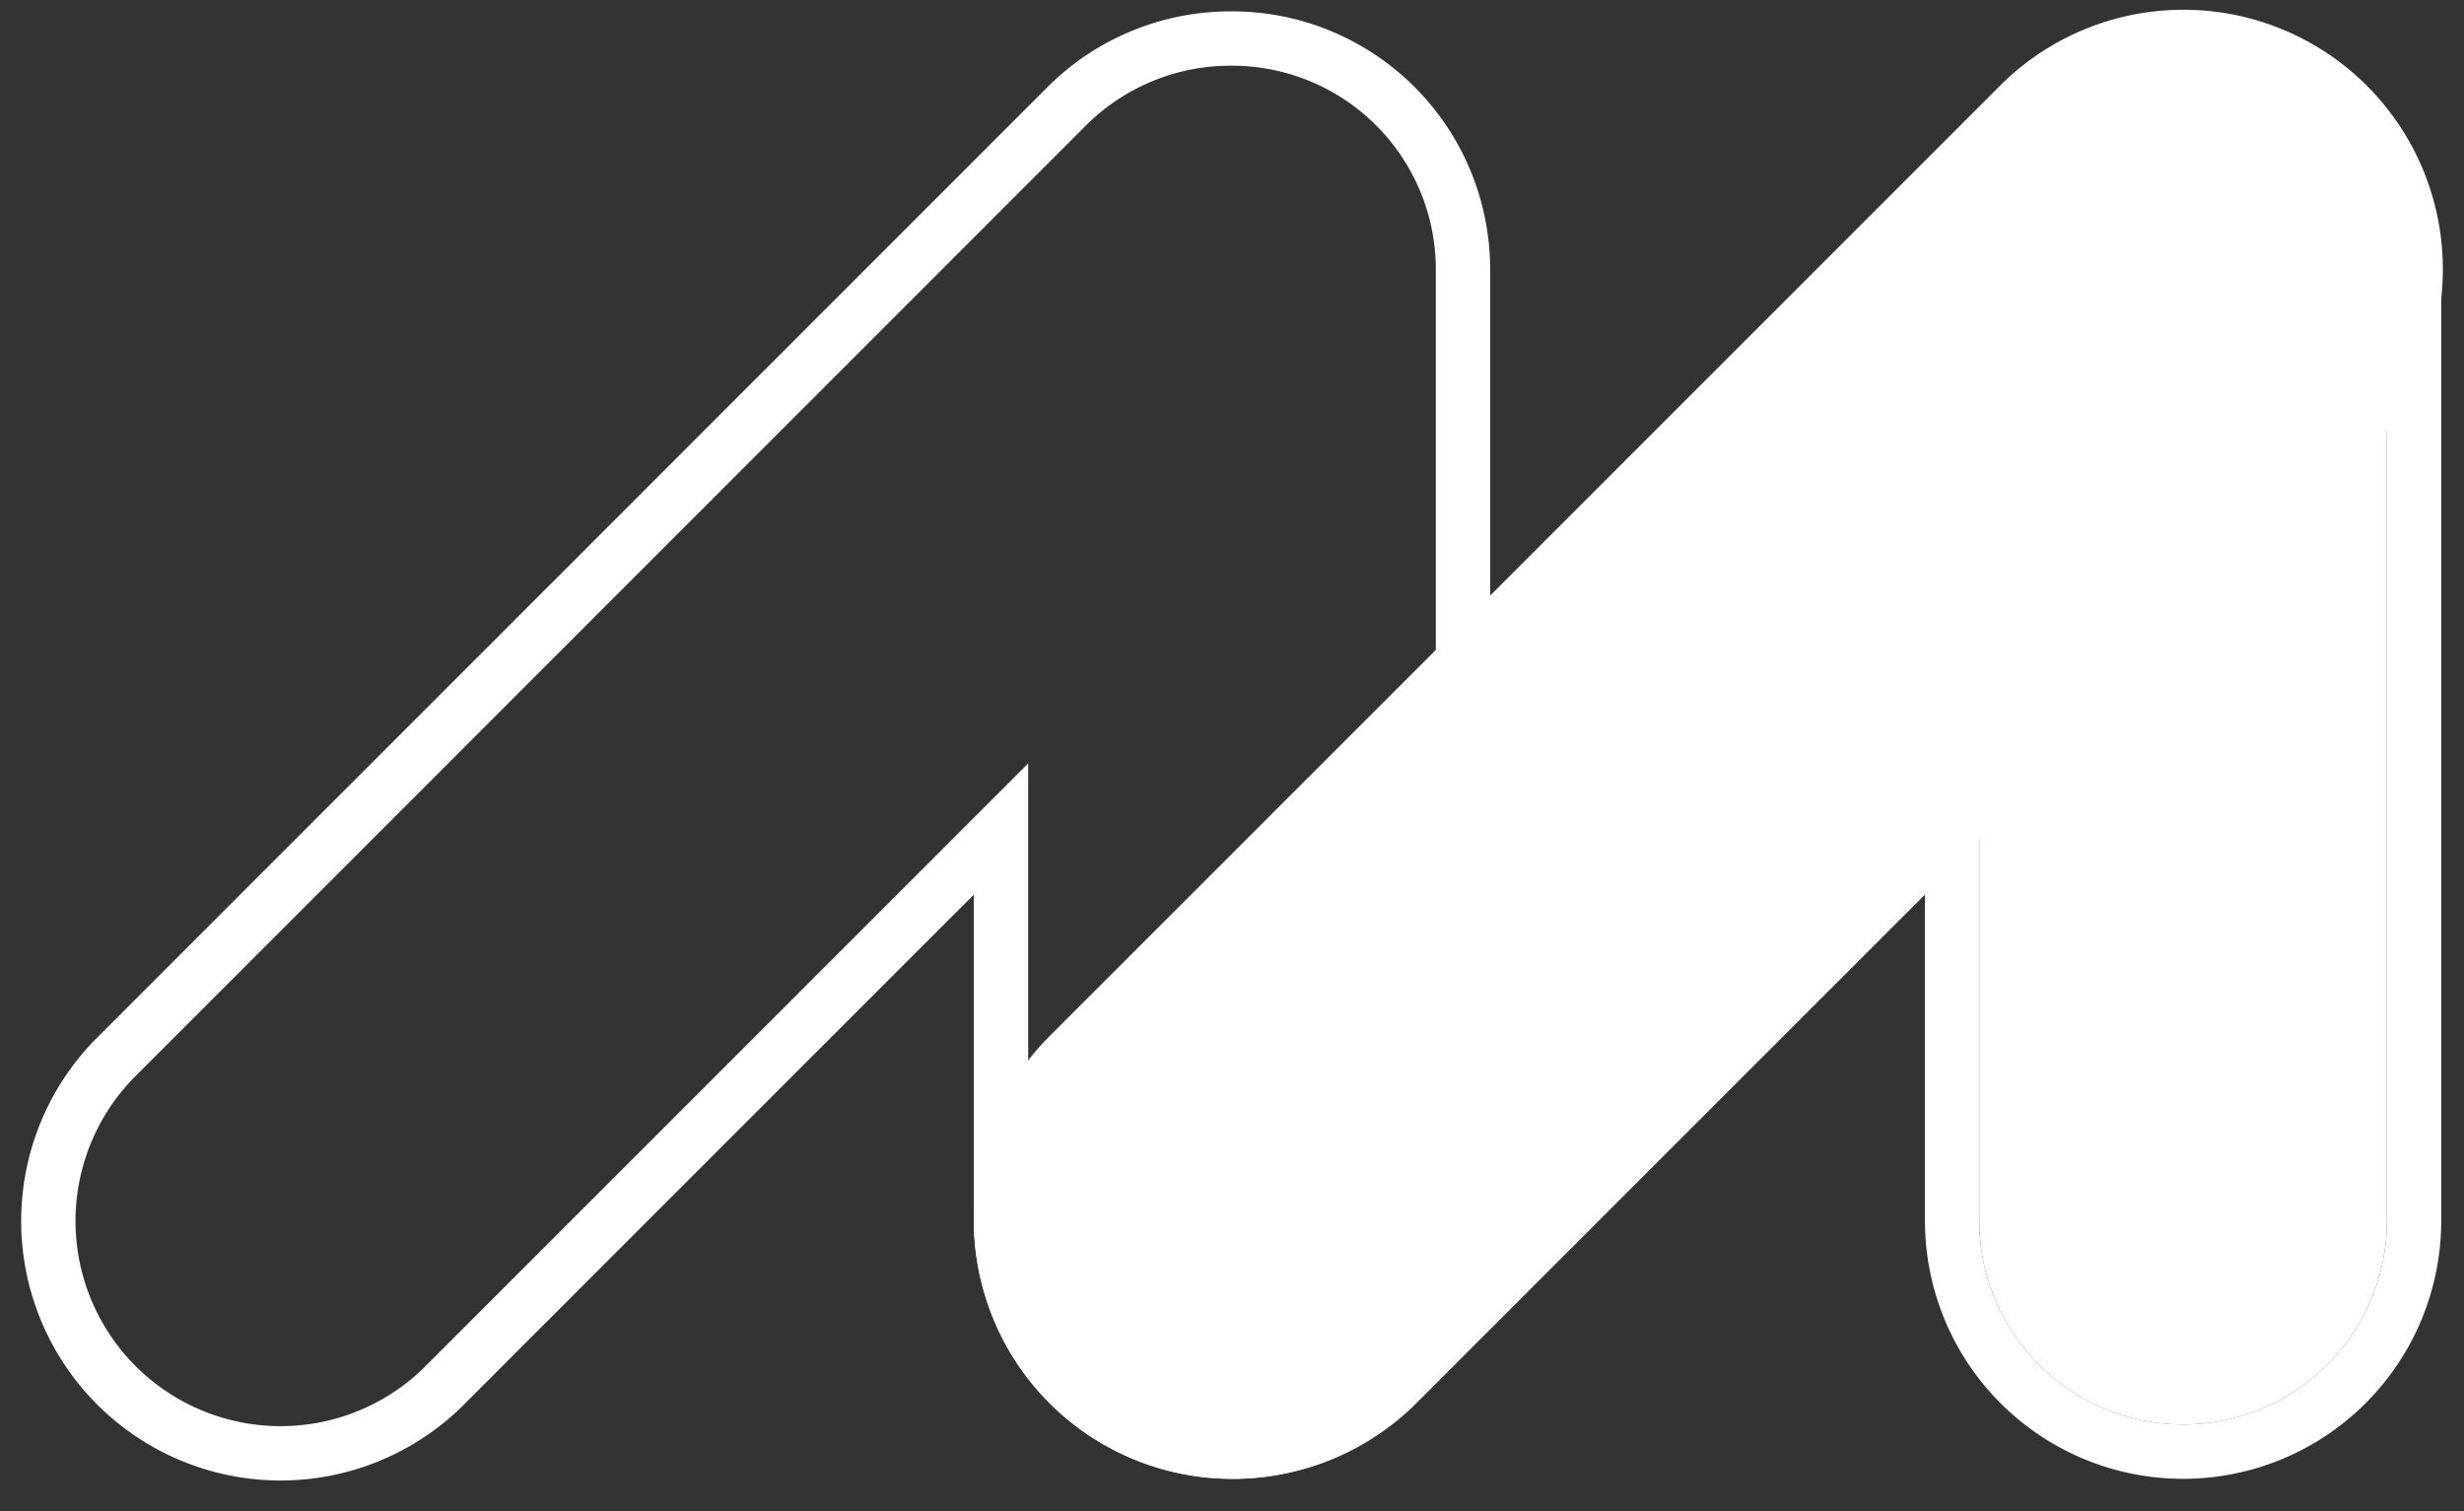
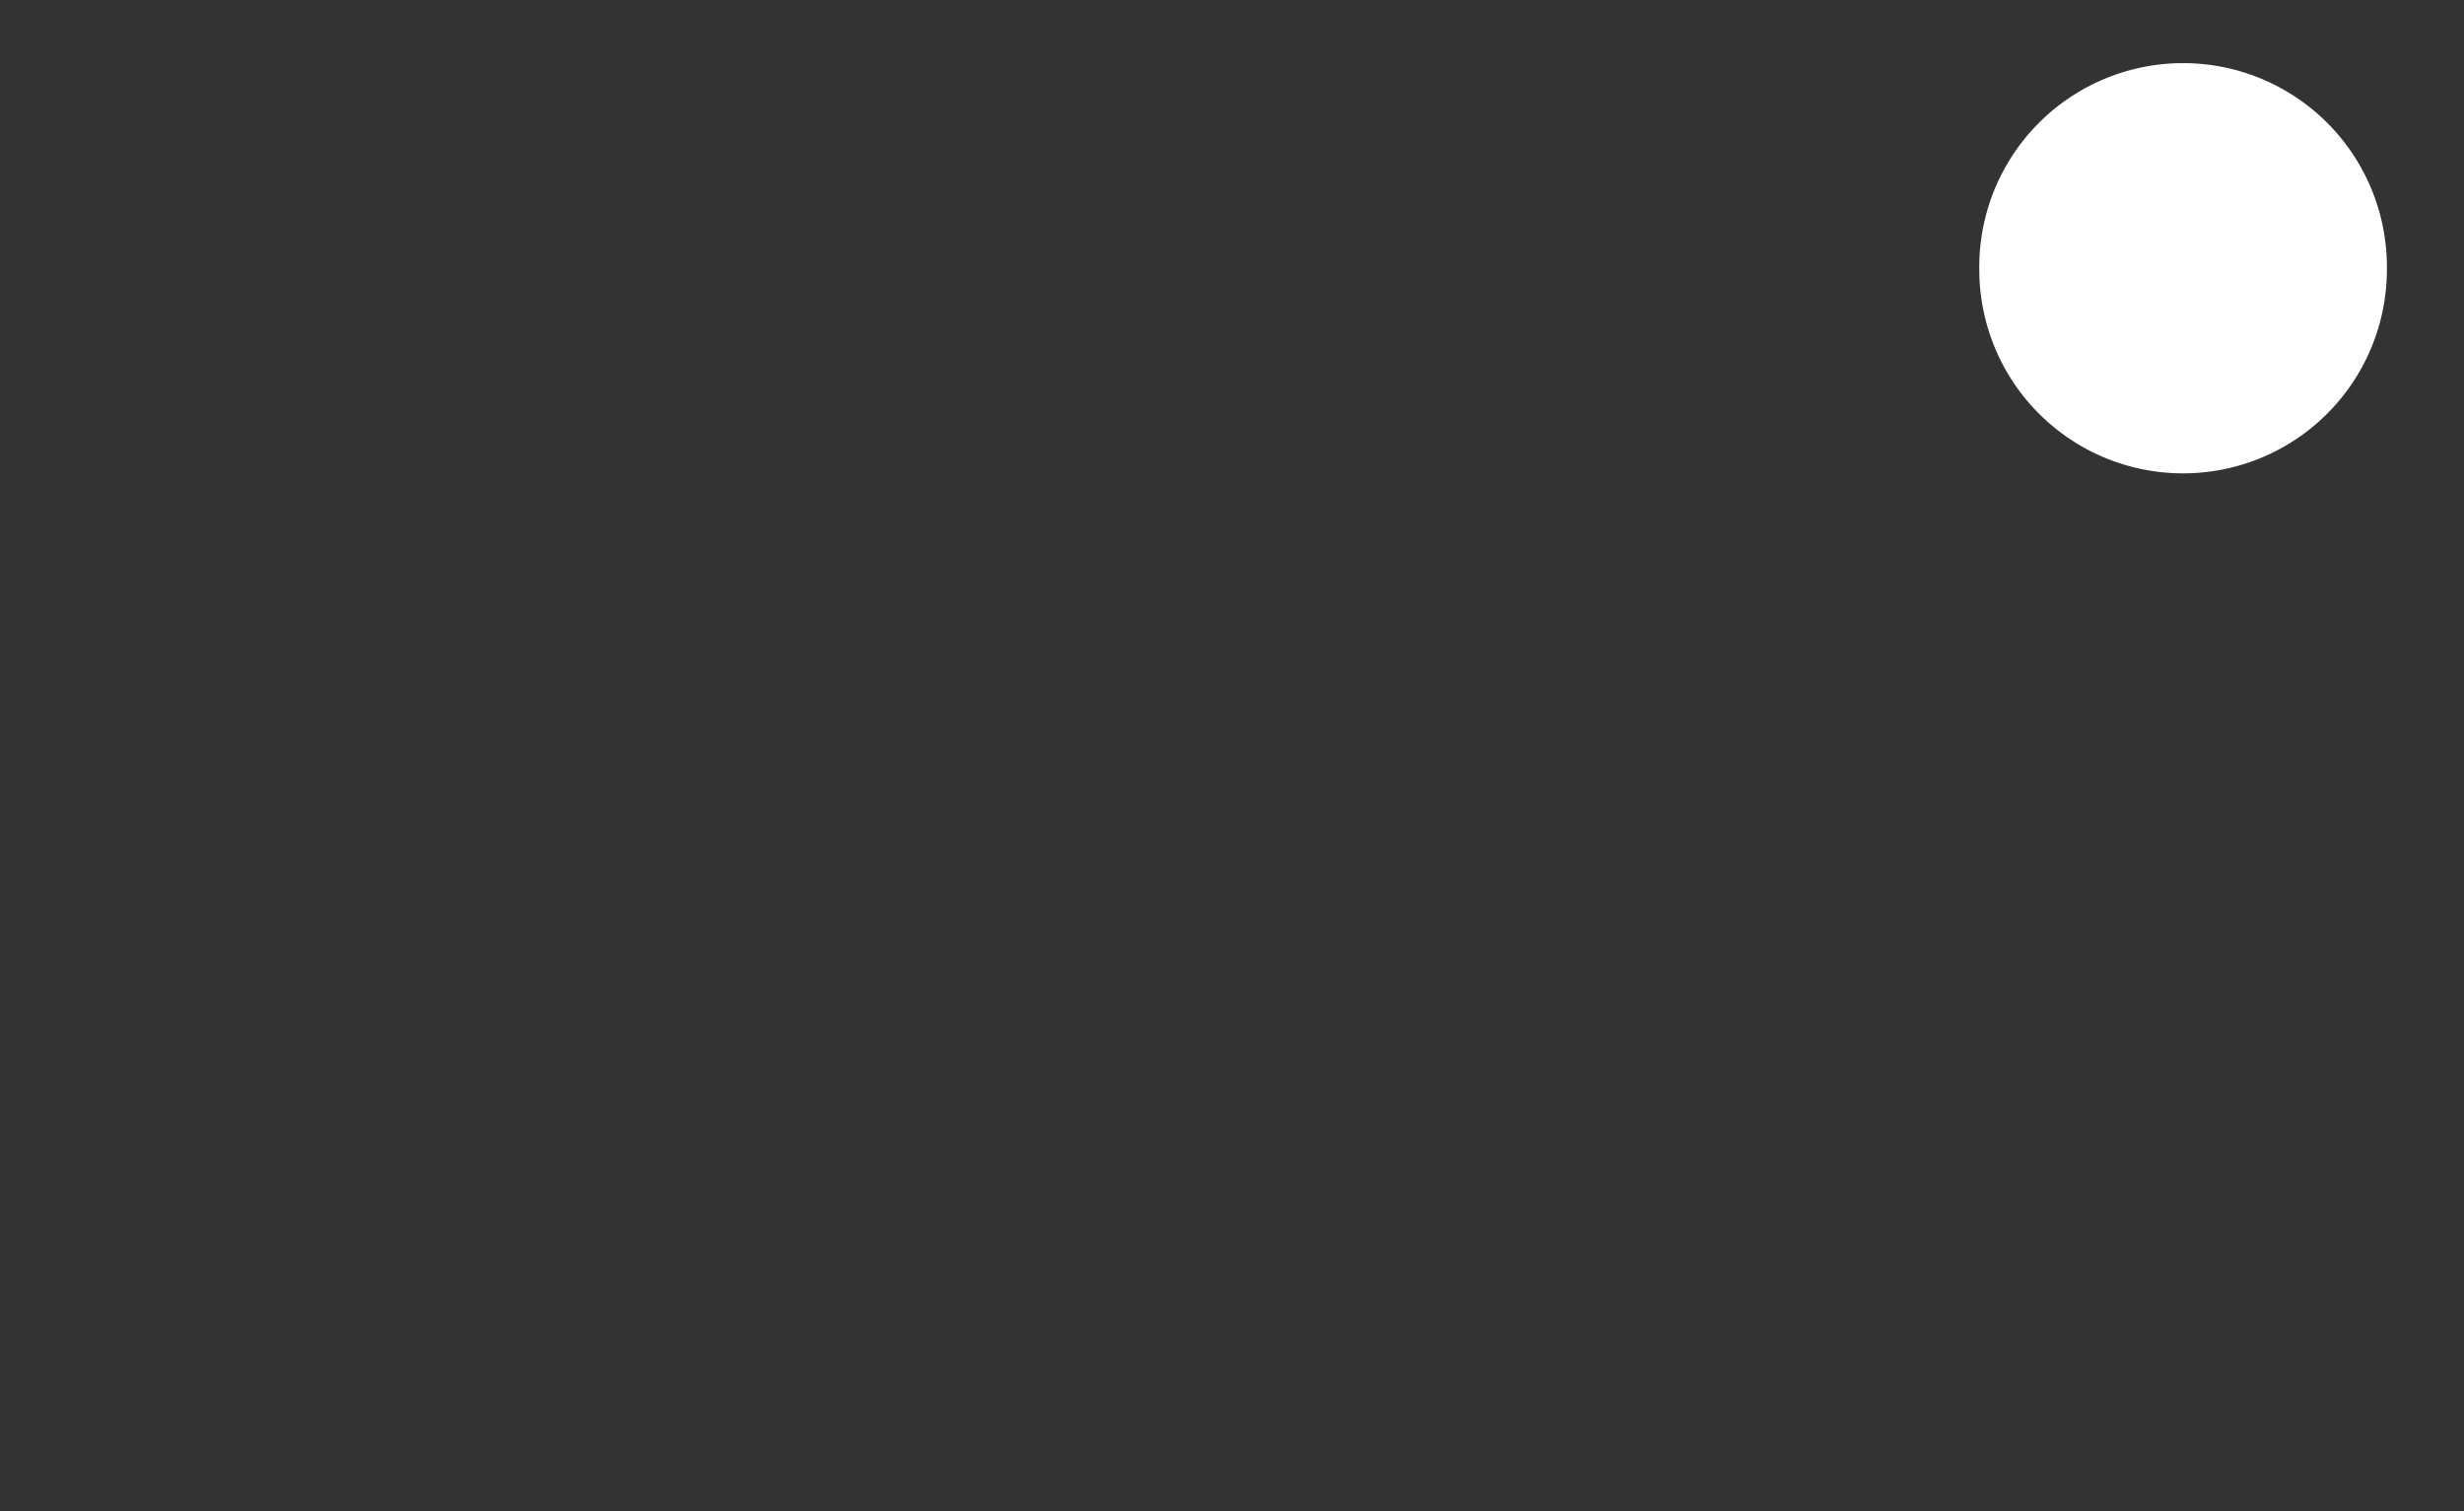
<svg xmlns="http://www.w3.org/2000/svg" preserveAspectRatio="xMidYMid meet" data-bbox="1.472 1.124 72.058 43.111" viewBox="0 0 75 46" height="46" width="75" data-type="ugc" role="img" aria-label="Moad Marketing Logo">
  <rect x="0" y="0" width="75" height="46" fill="#333333" stroke="none" />
  <g>
-     <path stroke-width="1.654" stroke="#FFFFFF" d="m13.589 42.113 16.88-16.88v11.92a7.03 7.03 0 0 0 14.062 0V8.203a7.03 7.03 0 0 0-7.05-7.03 7.05 7.05 0 0 0-5.02 2.07L3.592 32.116a7.07 7.07 0 1 0 9.998 9.998Z" fill="none" data-darkreader-inline-stroke="" style="--darkreader-inline-stroke: #e1dedb;" />
-     <path stroke-width="1.654" stroke="#FFFFFF" fill="#FFFFFF" d="m42.538 42.113 28.871-28.871a7.07 7.07 0 1 0-9.998-9.998l-28.872 28.87a7.07 7.07 0 1 0 9.999 10Z" data-darkreader-inline-stroke="" style="--darkreader-inline-stroke: #e1dedb; --darkreader-inline-fill: #000512;" data-darkreader-inline-fill="" />
-     <path fill="#FFFFFF" d="M60.246 8.204a6.204 6.204 0 1 1 12.407 0v28.95a6.203 6.203 0 1 1-12.407 0z" data-darkreader-inline-fill="" style="--darkreader-inline-fill: #000512;" />
-     <path stroke-width="1.654" stroke="#FFFFFF" d="M73.48 37.153V8.203a7.03 7.03 0 0 0-14.061 0v28.95a7.03 7.03 0 1 0 14.061 0Z" fill="none" data-darkreader-inline-stroke="" style="--darkreader-inline-stroke: #e1dedb;" />
+     <path fill="#FFFFFF" d="M60.246 8.204a6.204 6.204 0 1 1 12.407 0a6.203 6.203 0 1 1-12.407 0z" data-darkreader-inline-fill="" style="--darkreader-inline-fill: #000512;" />
  </g>
</svg>